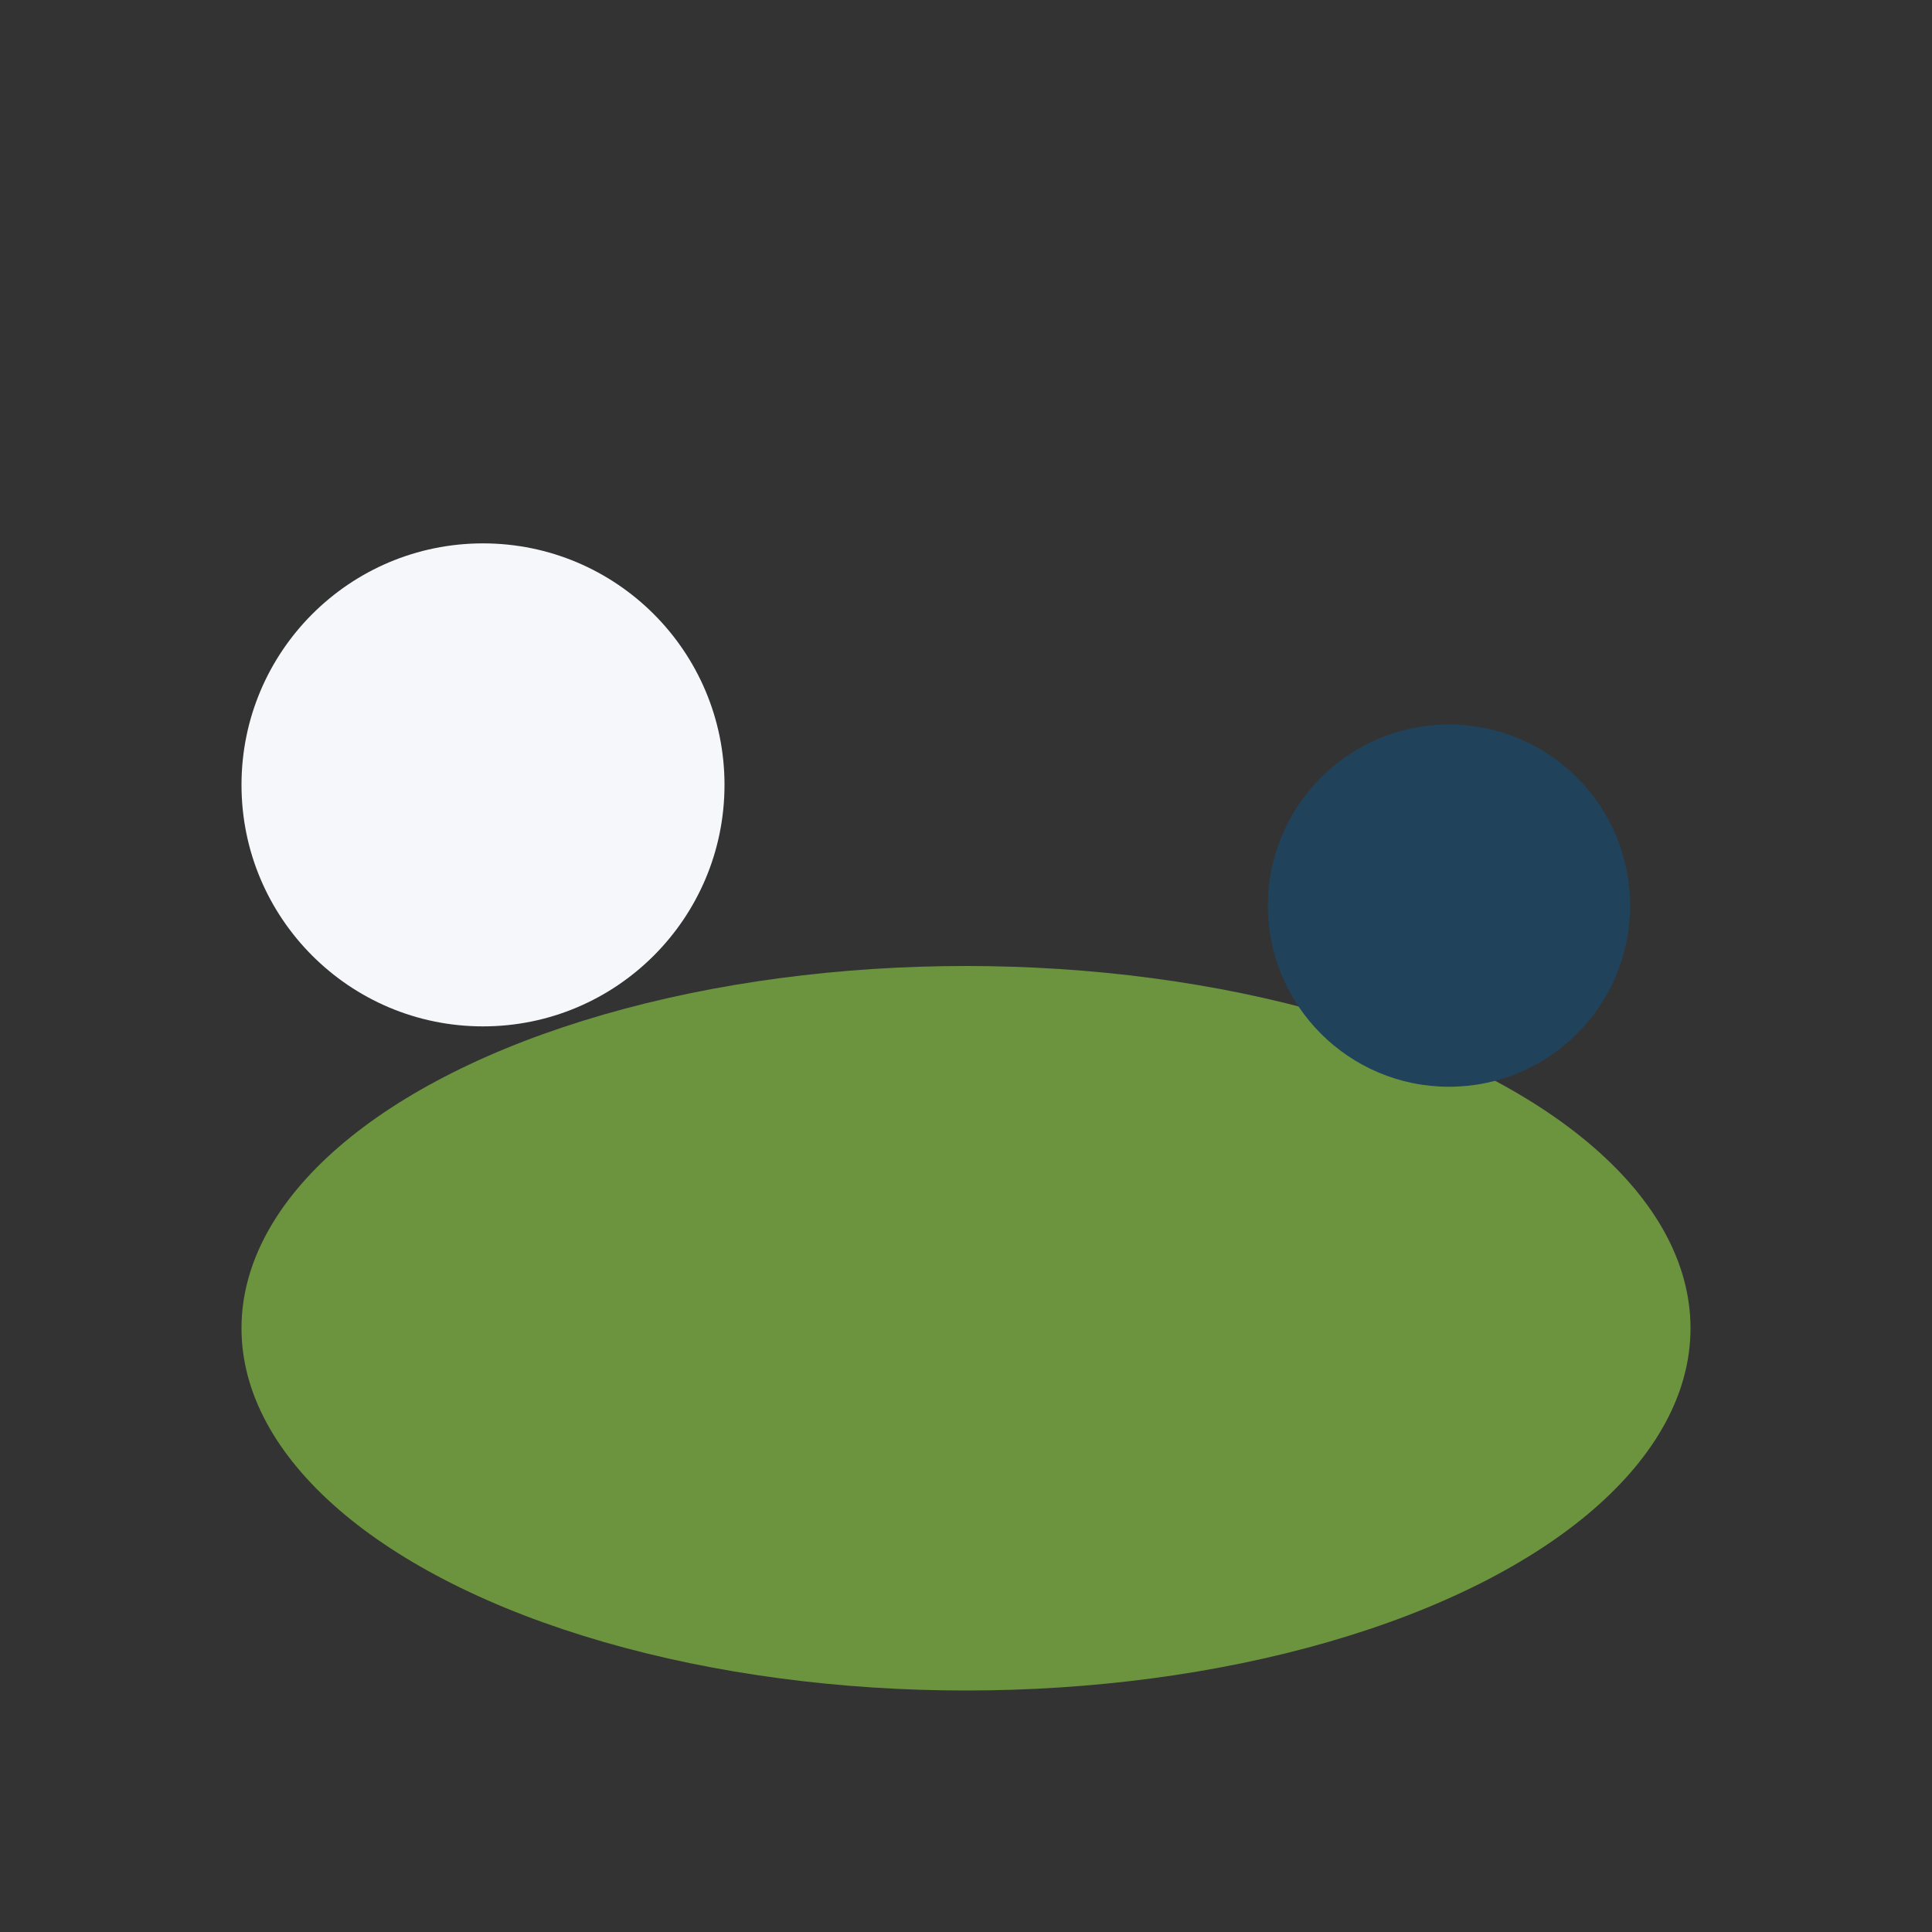
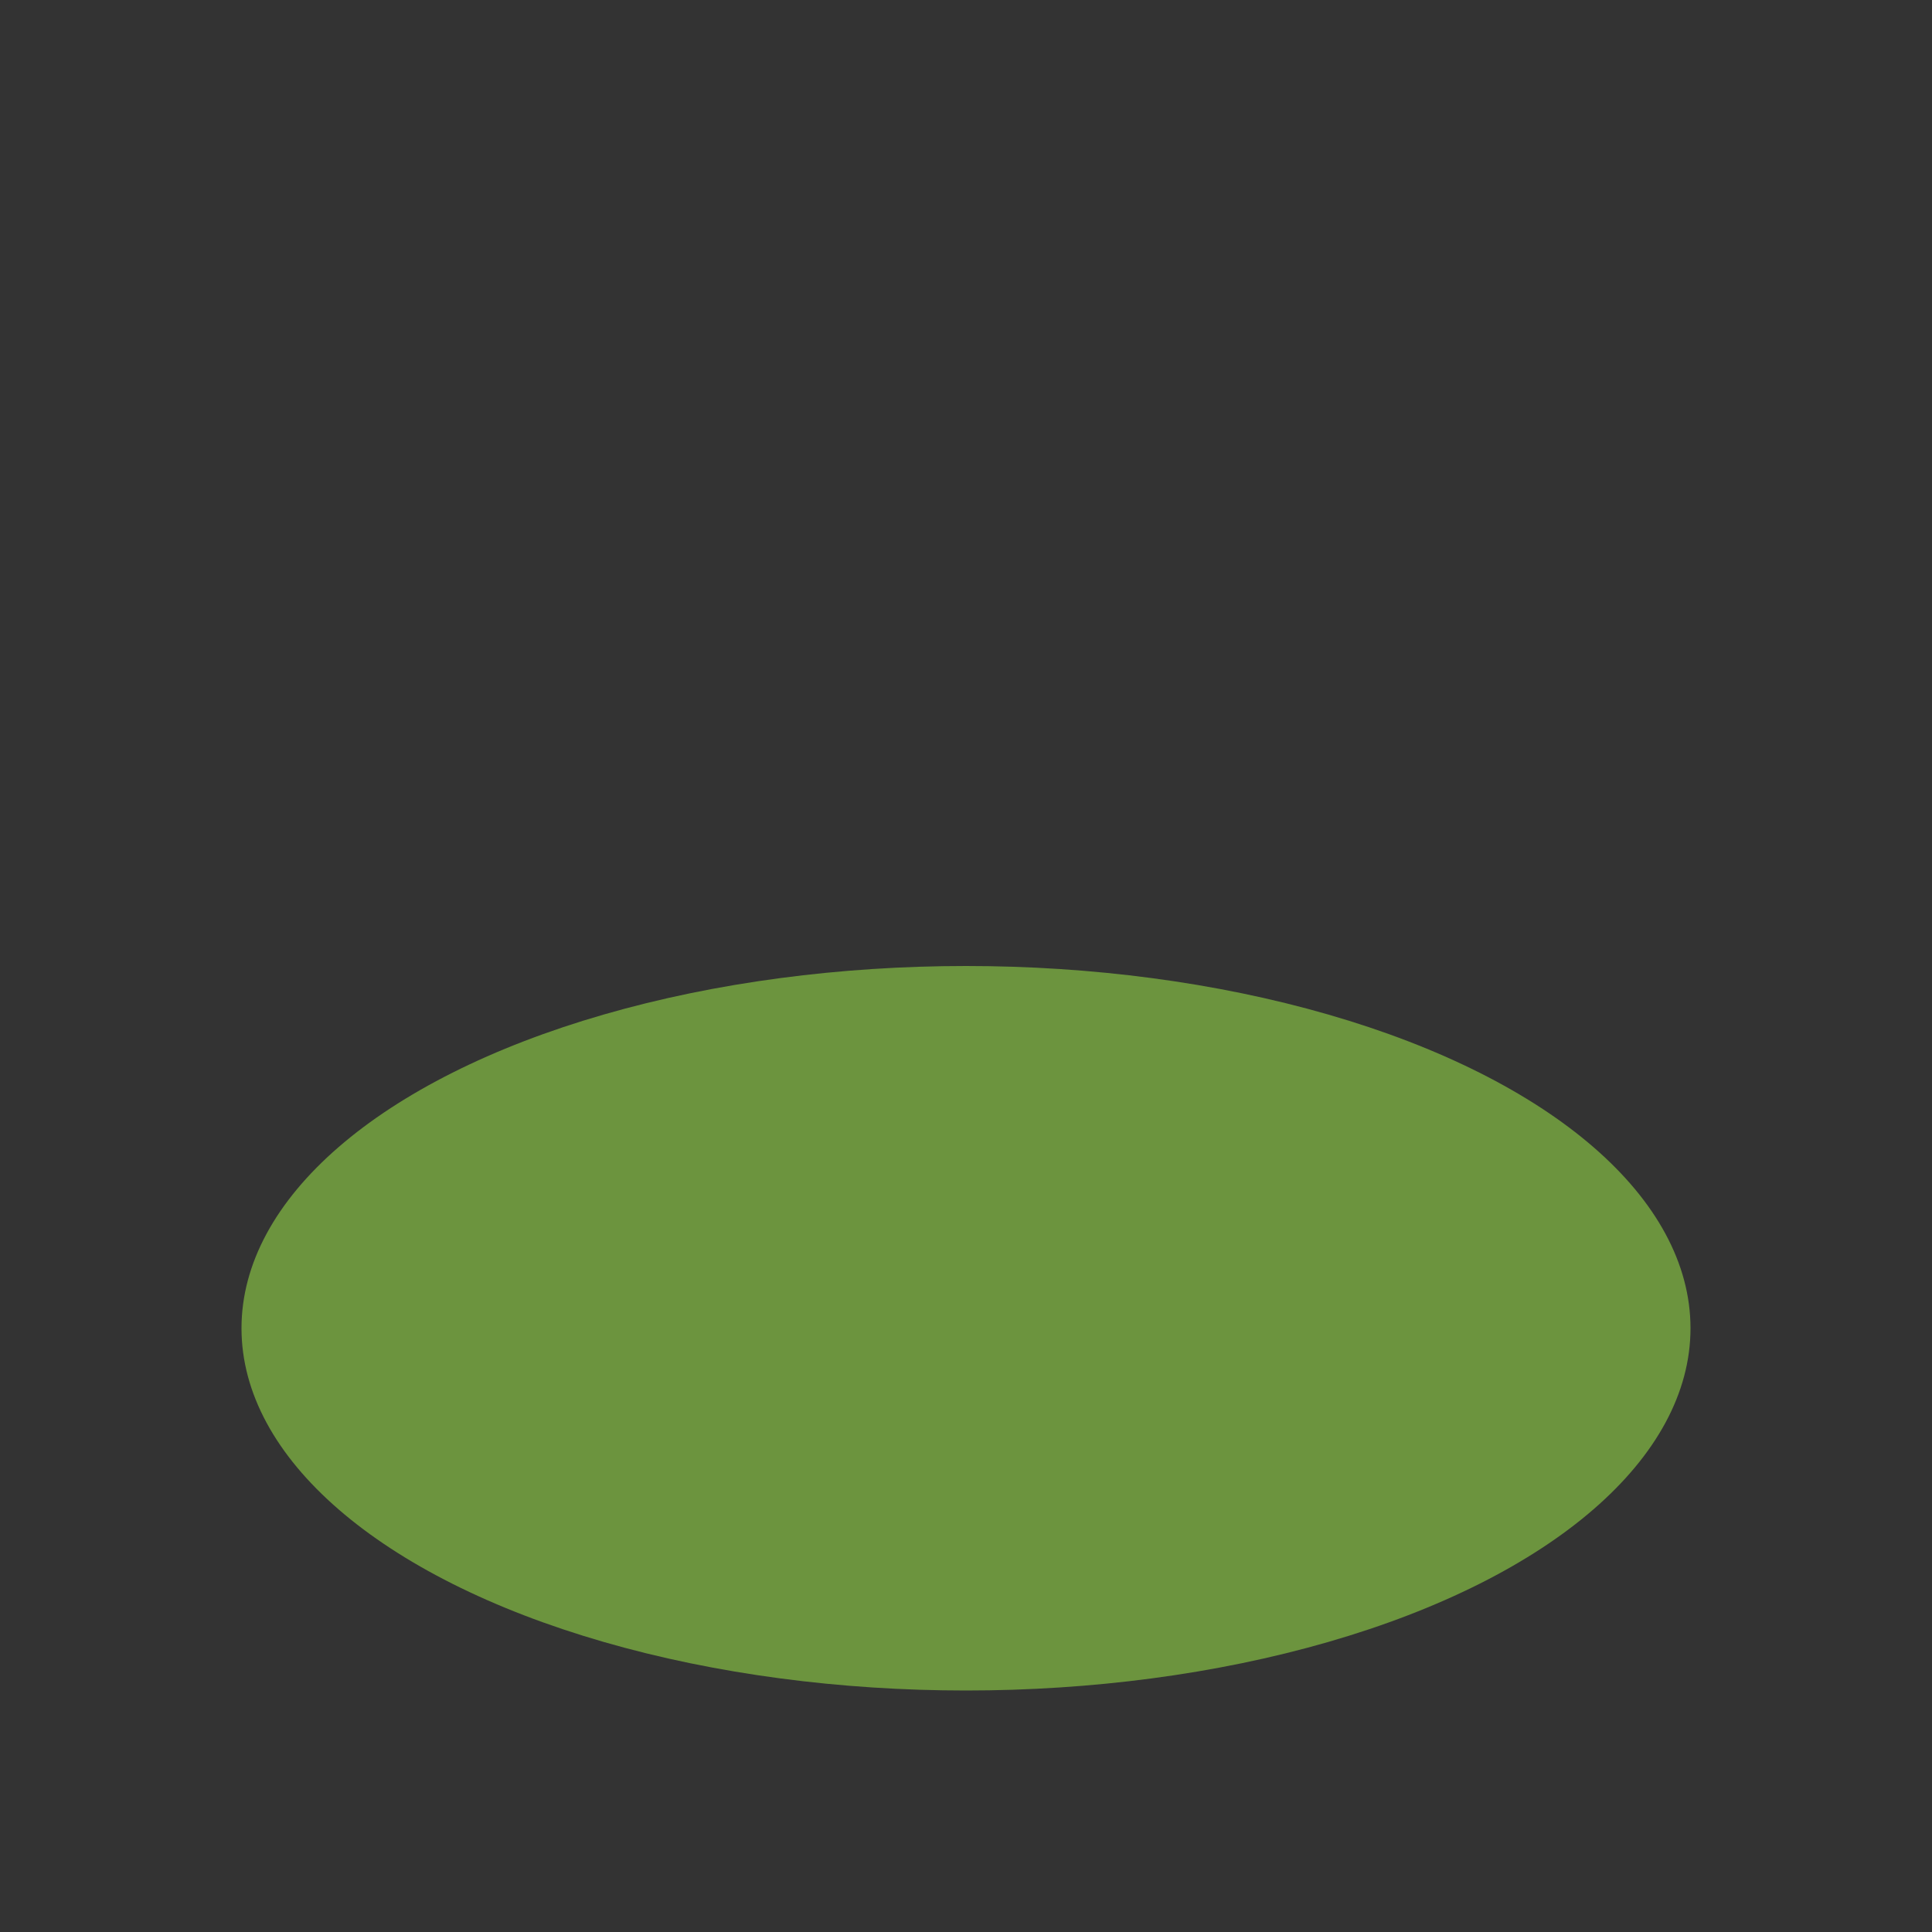
<svg xmlns="http://www.w3.org/2000/svg" width="32" height="32" viewBox="0 0 32 32">
  <rect x="0" y="0" width="32" height="32" fill="#333333" stroke="none" />
  <ellipse cx="16" cy="22" rx="12" ry="6" fill="#6C943E" />
-   <circle cx="8" cy="13" r="4" fill="#F5F7FA" />
-   <circle cx="24" cy="15" r="3" fill="#20425A" />
</svg>